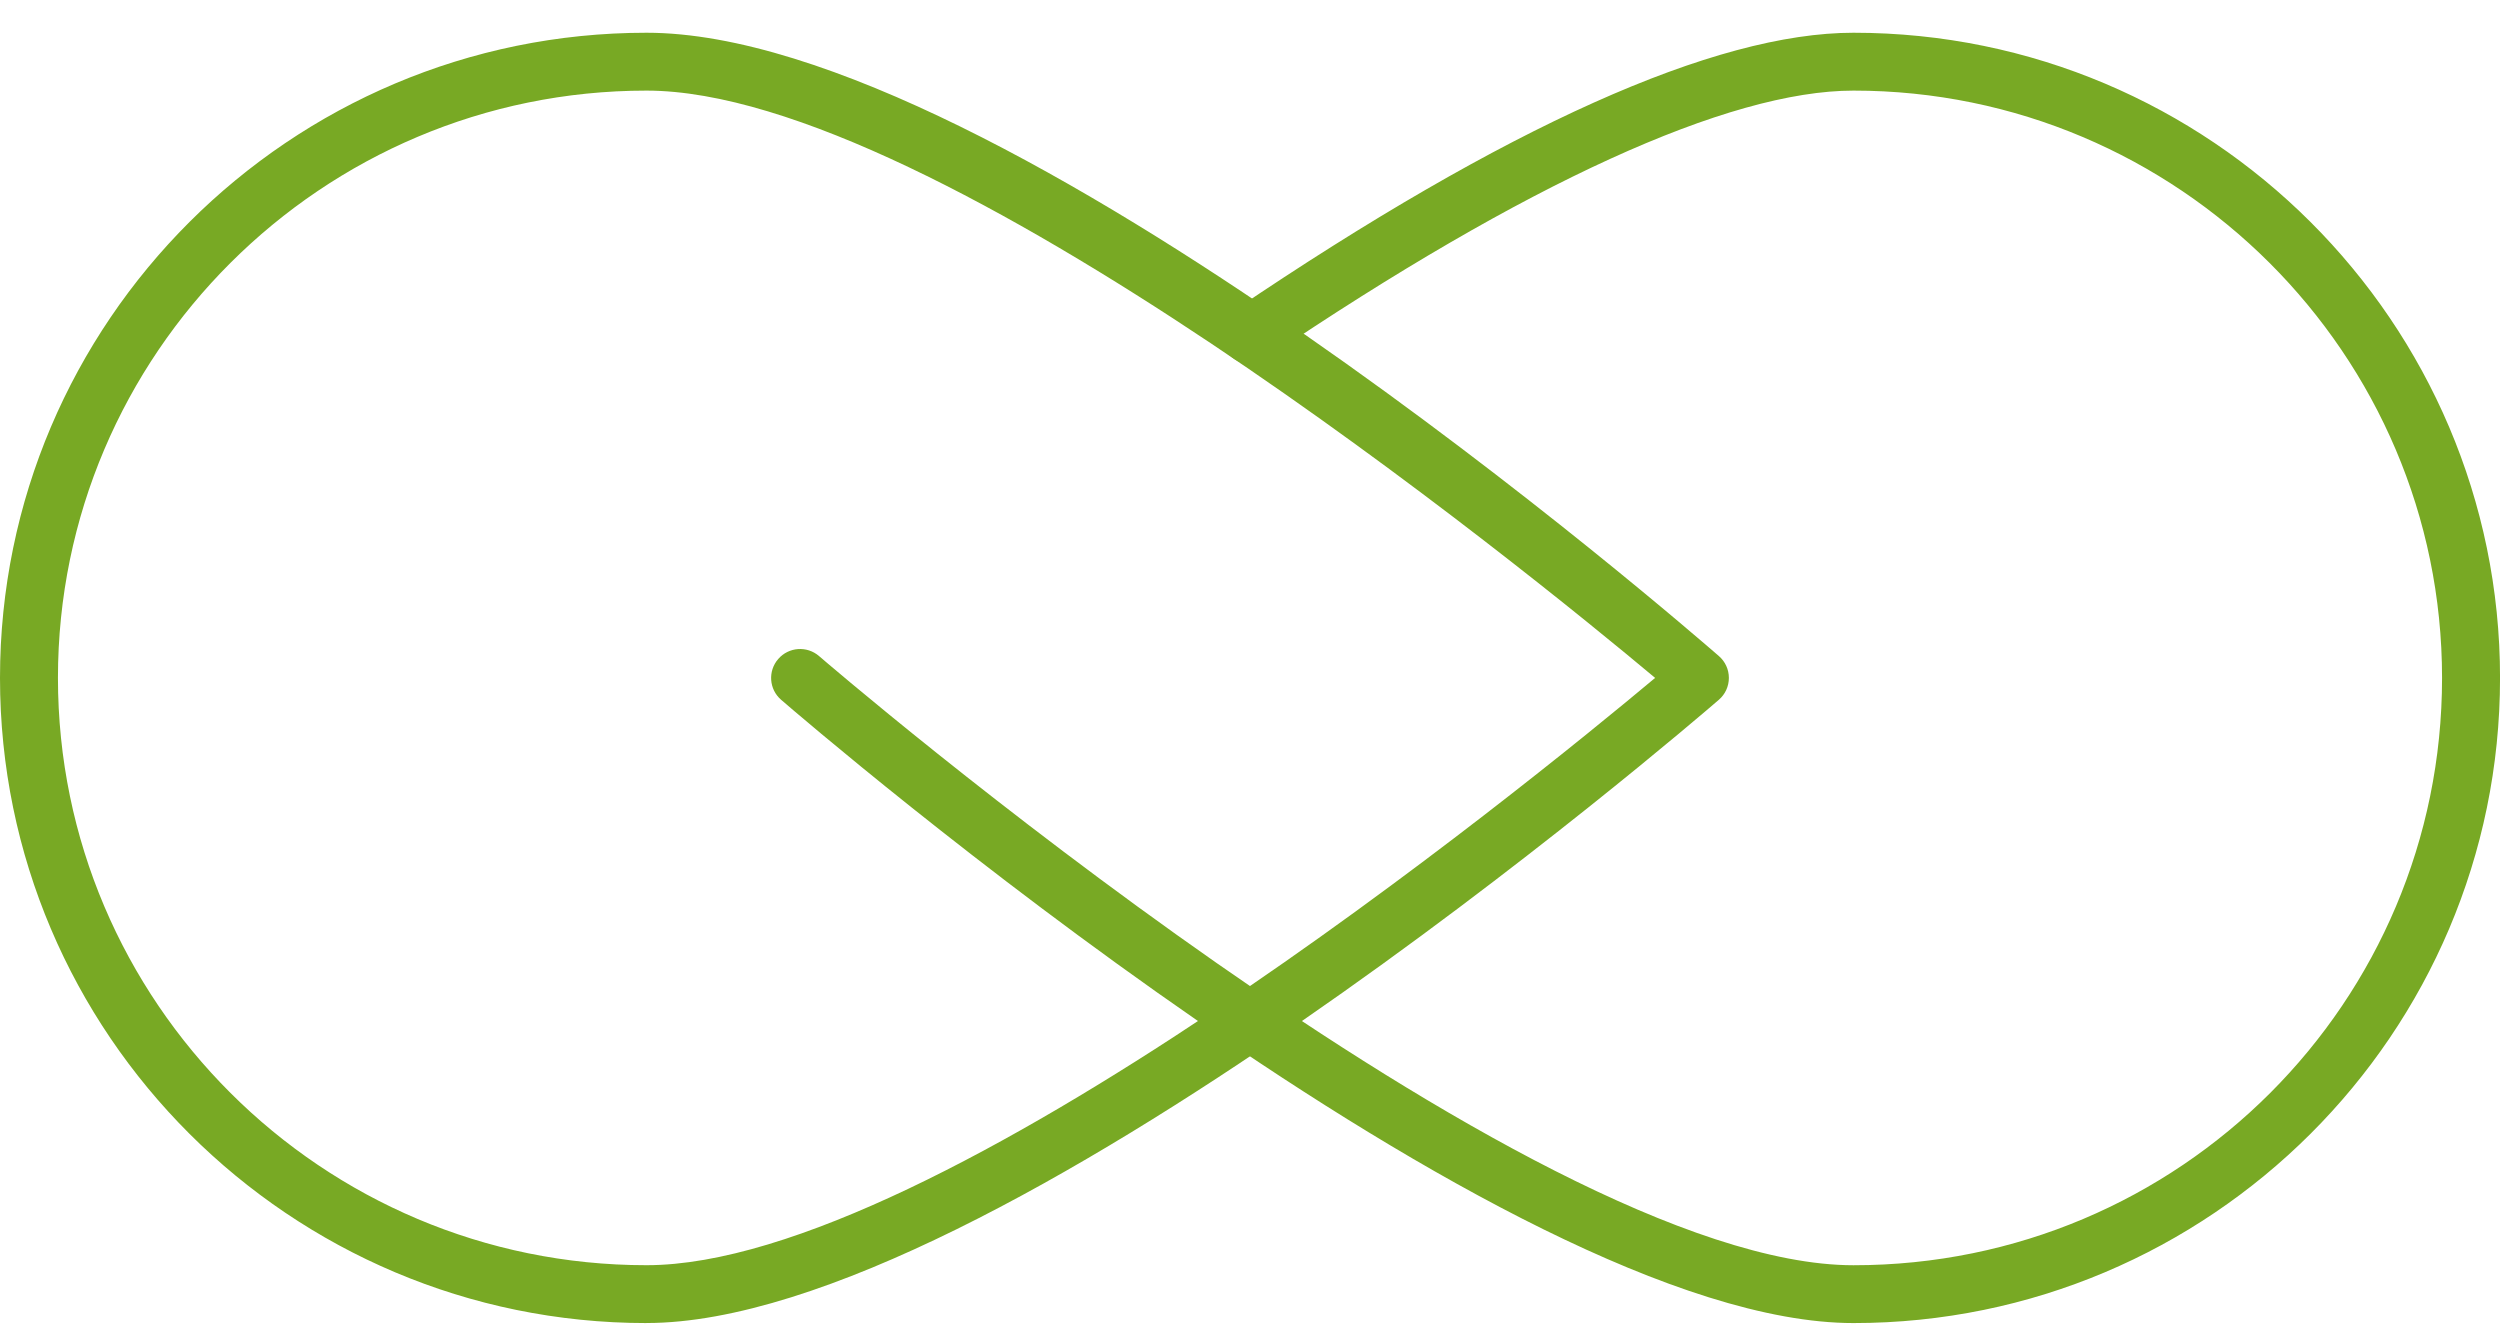
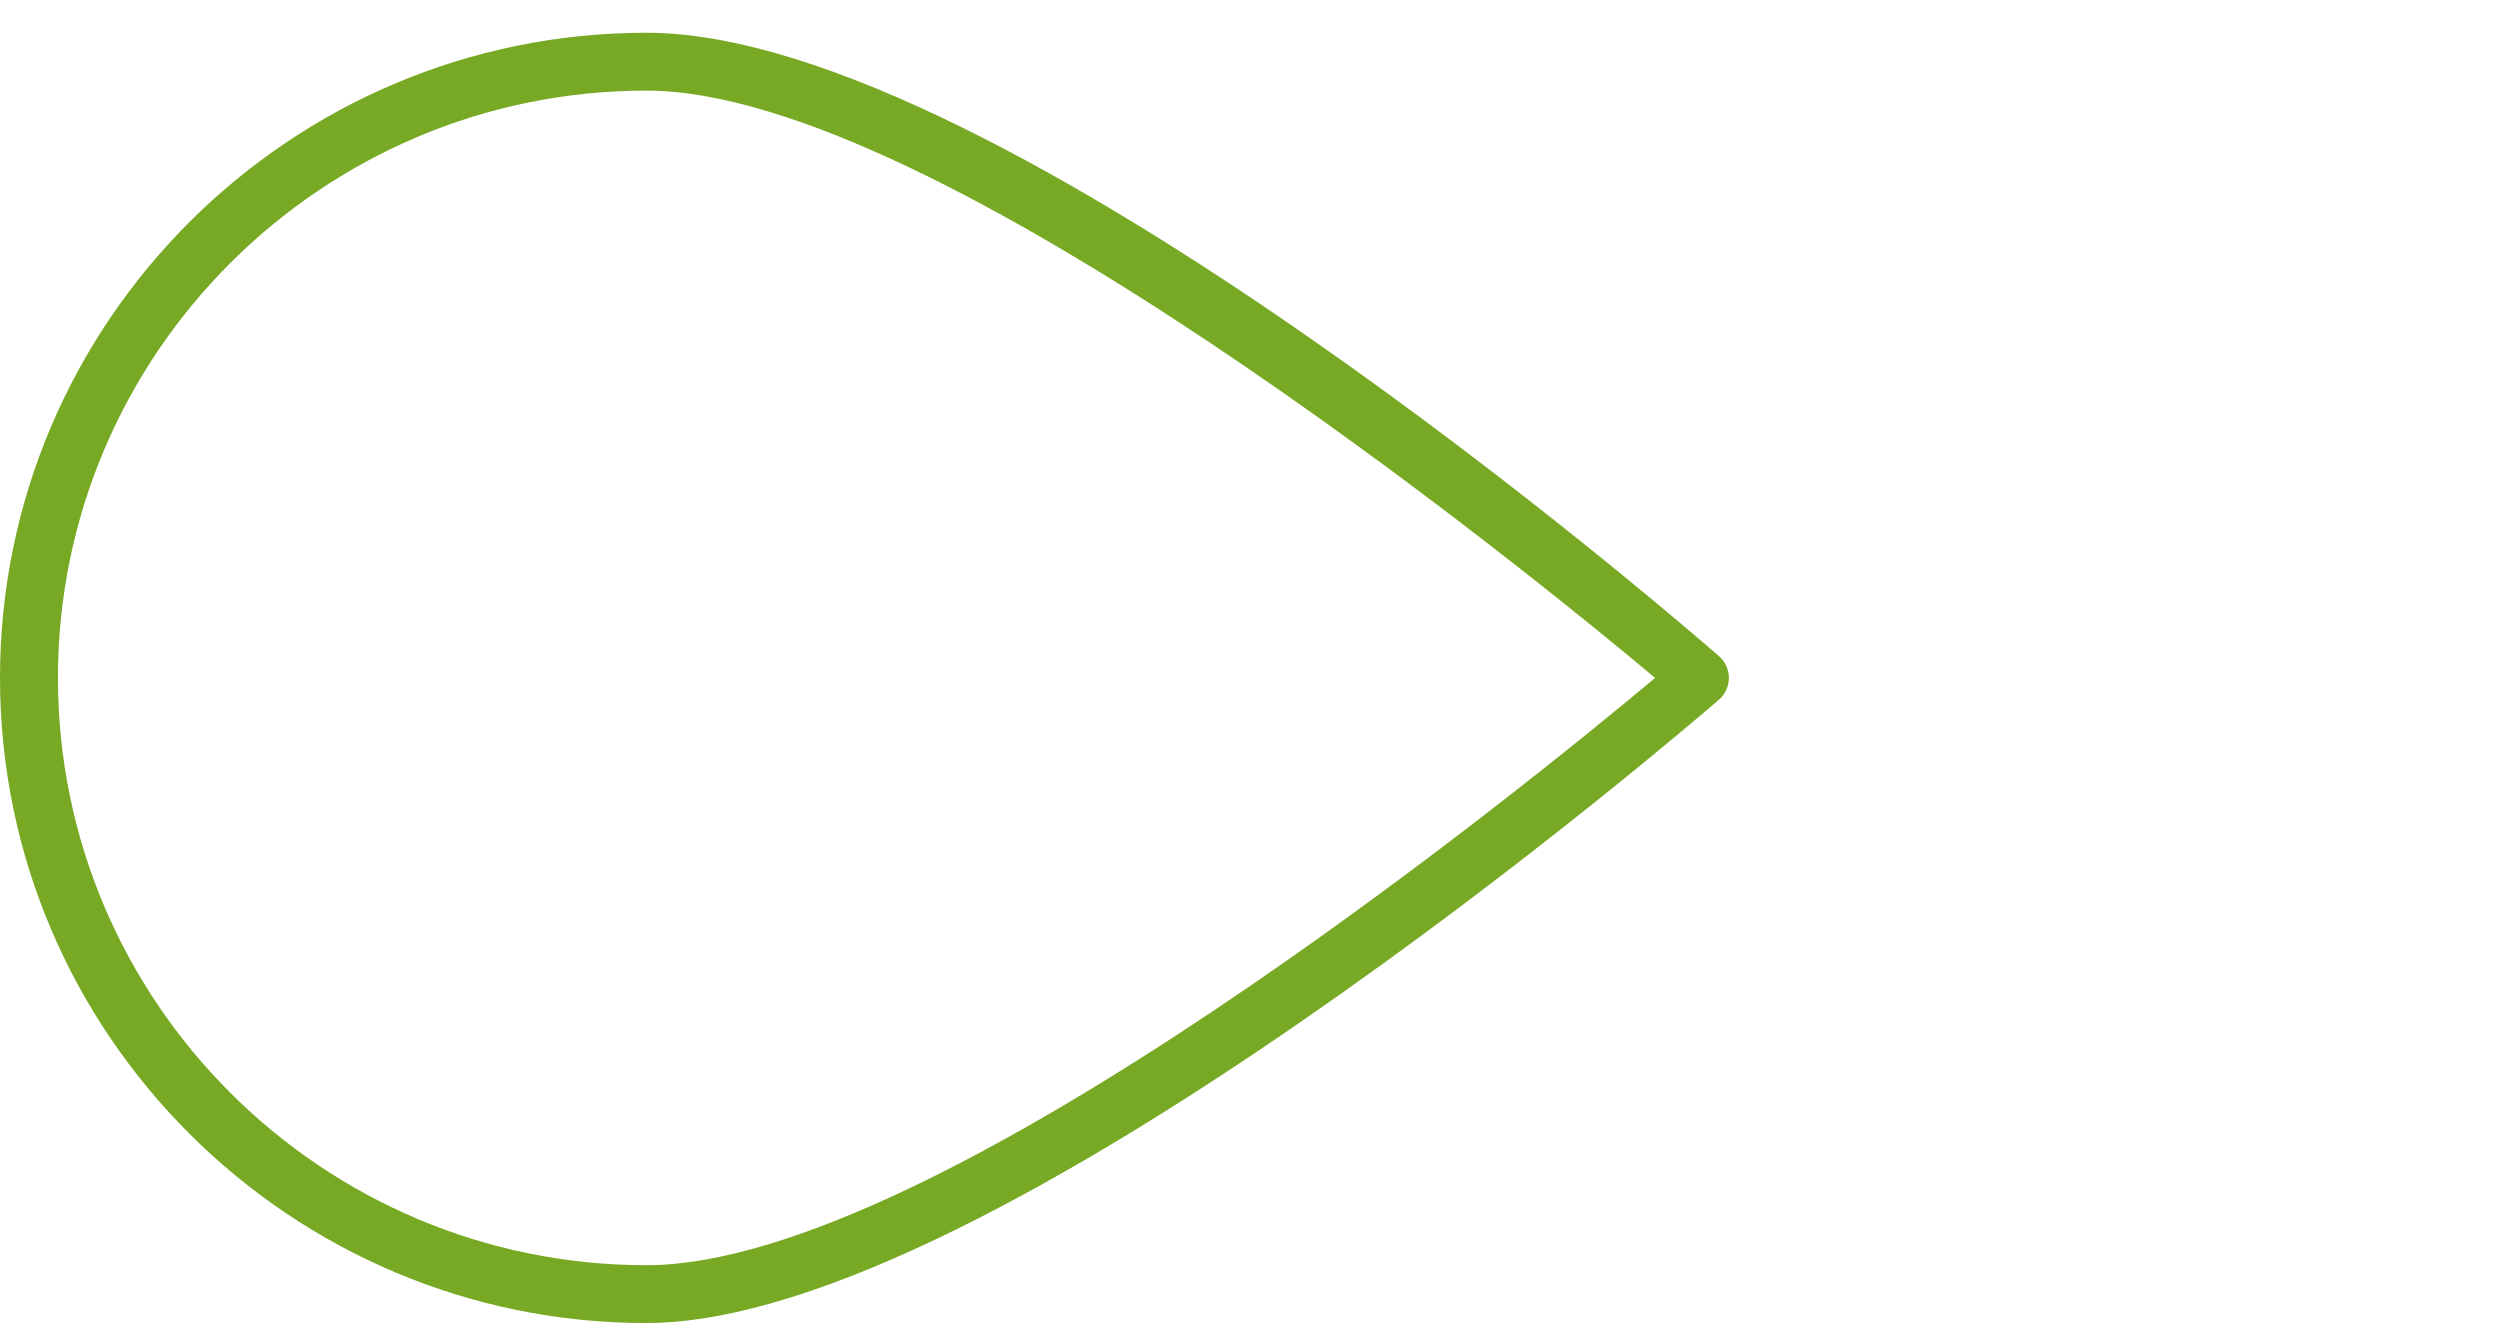
<svg xmlns="http://www.w3.org/2000/svg" width="62" height="33" viewBox="0 0 62 33" fill="none">
  <g clip-path="url(#clip0_4779_3114)">
    <path d="M16.033 32.812C7.192 32.812 0 25.634 0 16.812C0 7.989 7.192 0.812 16.033 0.812C24.874 0.812 41.899 15.64 42.628 16.27C42.786 16.406 42.876 16.604 42.876 16.812C42.876 17.02 42.786 17.218 42.628 17.354C41.899 17.984 24.66 32.811 16.033 32.811V32.812ZM16.033 2.247C7.985 2.247 1.437 8.781 1.437 16.812C1.437 24.843 7.985 31.377 16.033 31.377C23.242 31.377 37.821 19.513 41.047 16.812C37.821 14.111 23.242 2.247 16.033 2.247Z" fill="#78A924" />
-     <path d="M45.967 32.812C37.34 32.812 20.101 17.985 19.372 17.355C19.071 17.095 19.04 16.642 19.3 16.343C19.559 16.044 20.013 16.011 20.313 16.271C20.488 16.423 37.873 31.378 45.967 31.378C54.06 31.378 60.563 24.844 60.563 16.813C60.563 8.782 54.015 2.247 45.967 2.247C42.867 2.247 37.831 4.546 31.404 8.894C31.076 9.117 30.627 9.031 30.406 8.703C30.183 8.375 30.269 7.929 30.597 7.707C37.358 3.132 42.53 0.812 45.967 0.812C54.808 0.812 62.001 7.991 62.001 16.812C62.001 25.633 54.808 32.812 45.967 32.812Z" fill="#78A924" />
  </g>
  <defs>
    <clipPath id="clip0_4779_3114">
      <rect width="62" height="32" fill="white" transform="translate(0 0.812)" />
    </clipPath>
  </defs>
</svg>